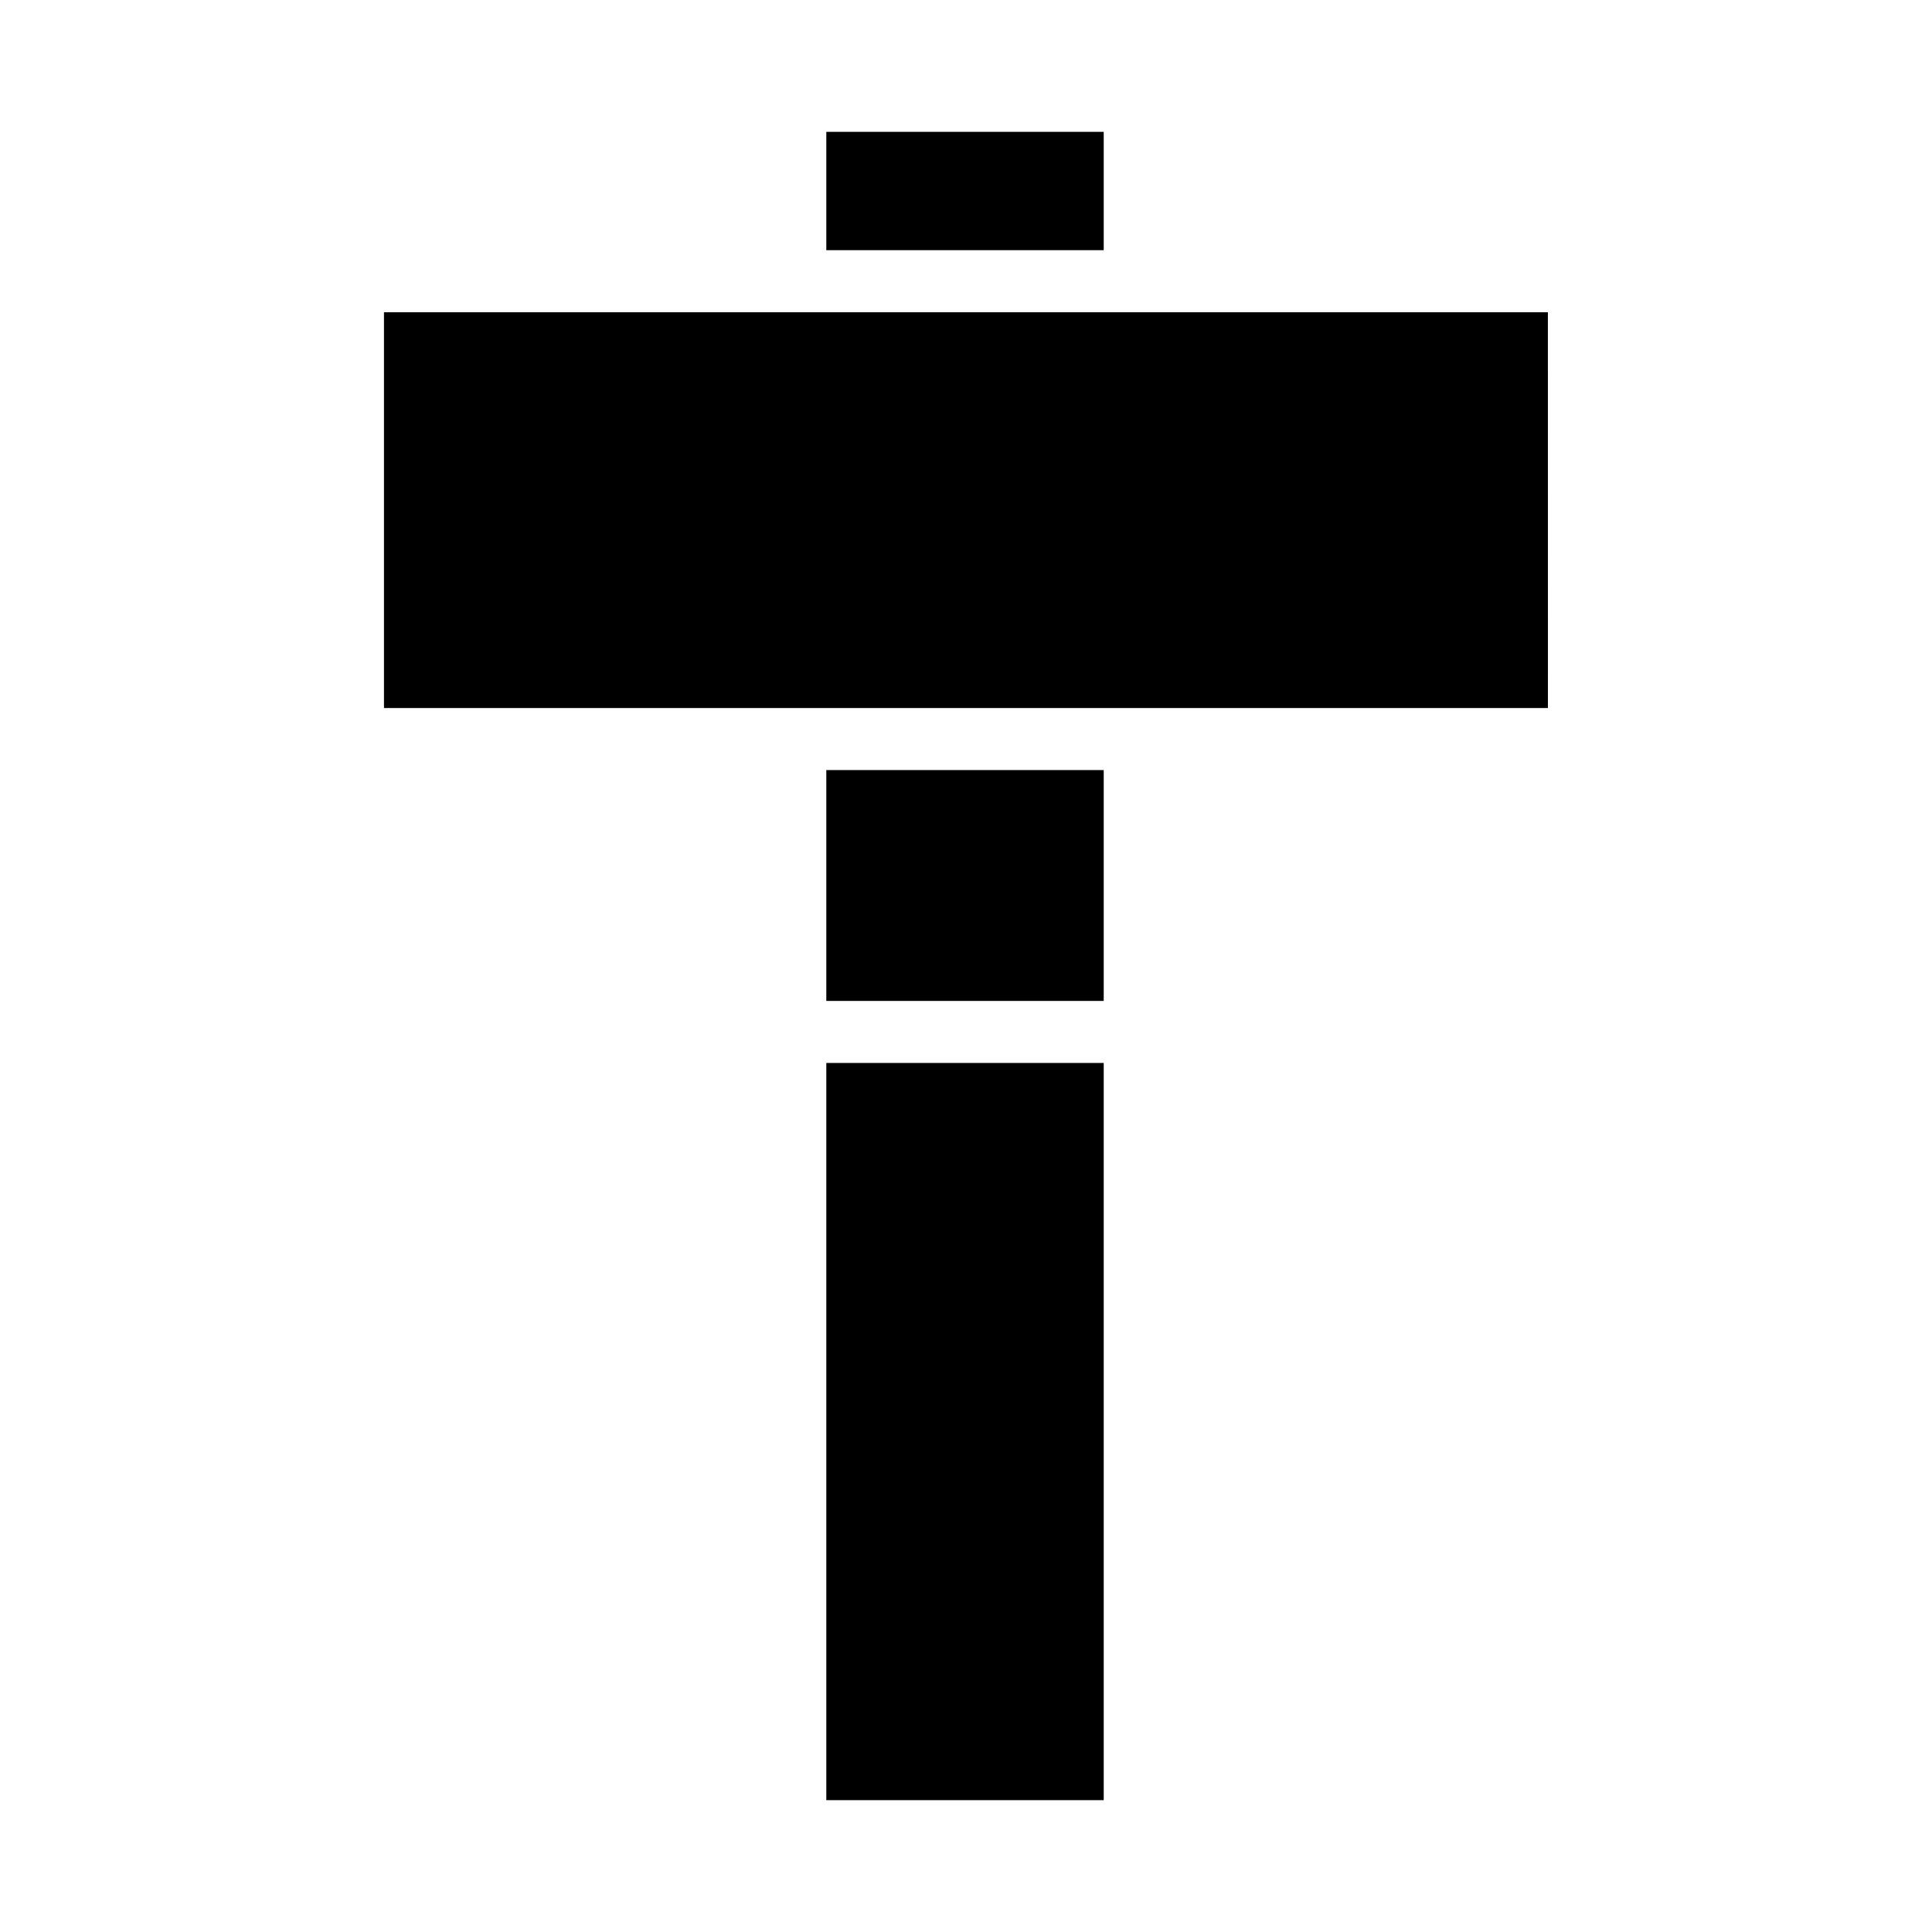
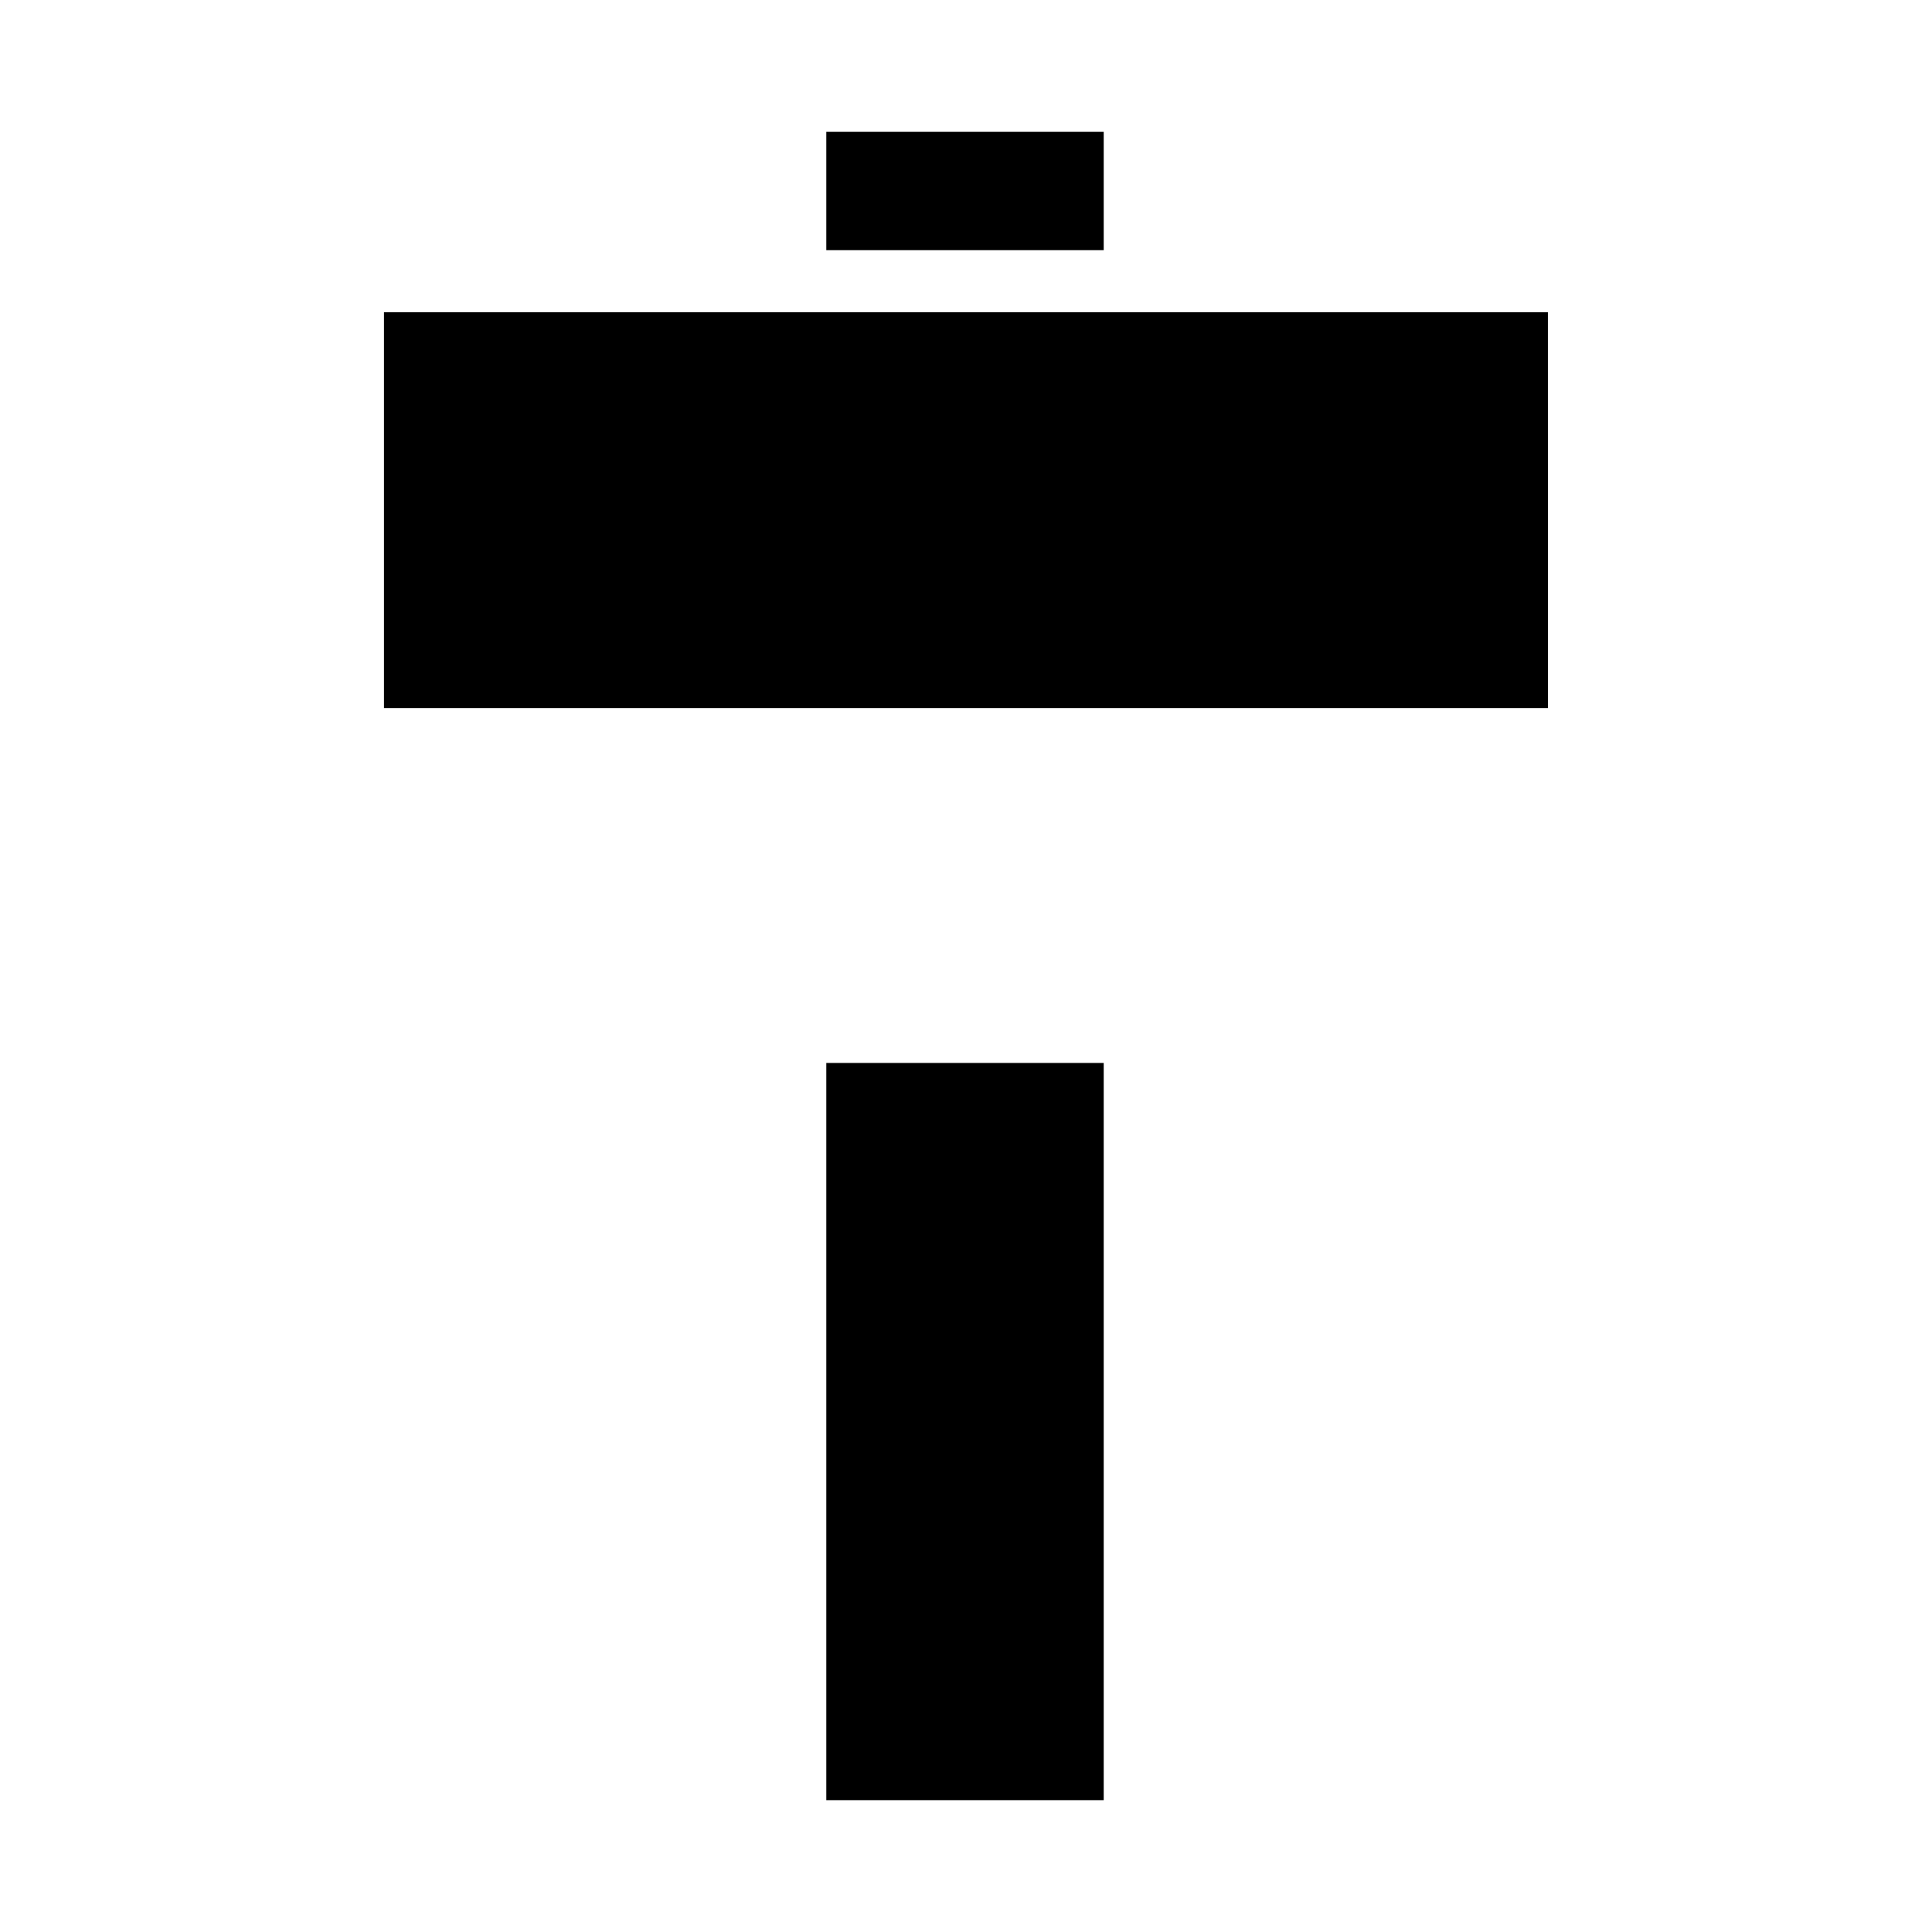
<svg xmlns="http://www.w3.org/2000/svg" fill="#000000" width="800px" height="800px" version="1.1" viewBox="144 144 512 512">
-   <path d="m362.98 178.94h73.516v31.359h-73.516zm74.027 442.12h-74.027v-195.36h73.516v195.36zm0-211.8h-74.027v-61.18h73.516v61.18zm117.21-77.629h-308.46v-104.88h308.45z" />
+   <path d="m362.98 178.94h73.516v31.359h-73.516zm74.027 442.12h-74.027v-195.36h73.516v195.36zm0-211.8h-74.027v-61.18v61.18zm117.21-77.629h-308.46v-104.88h308.45z" />
</svg>